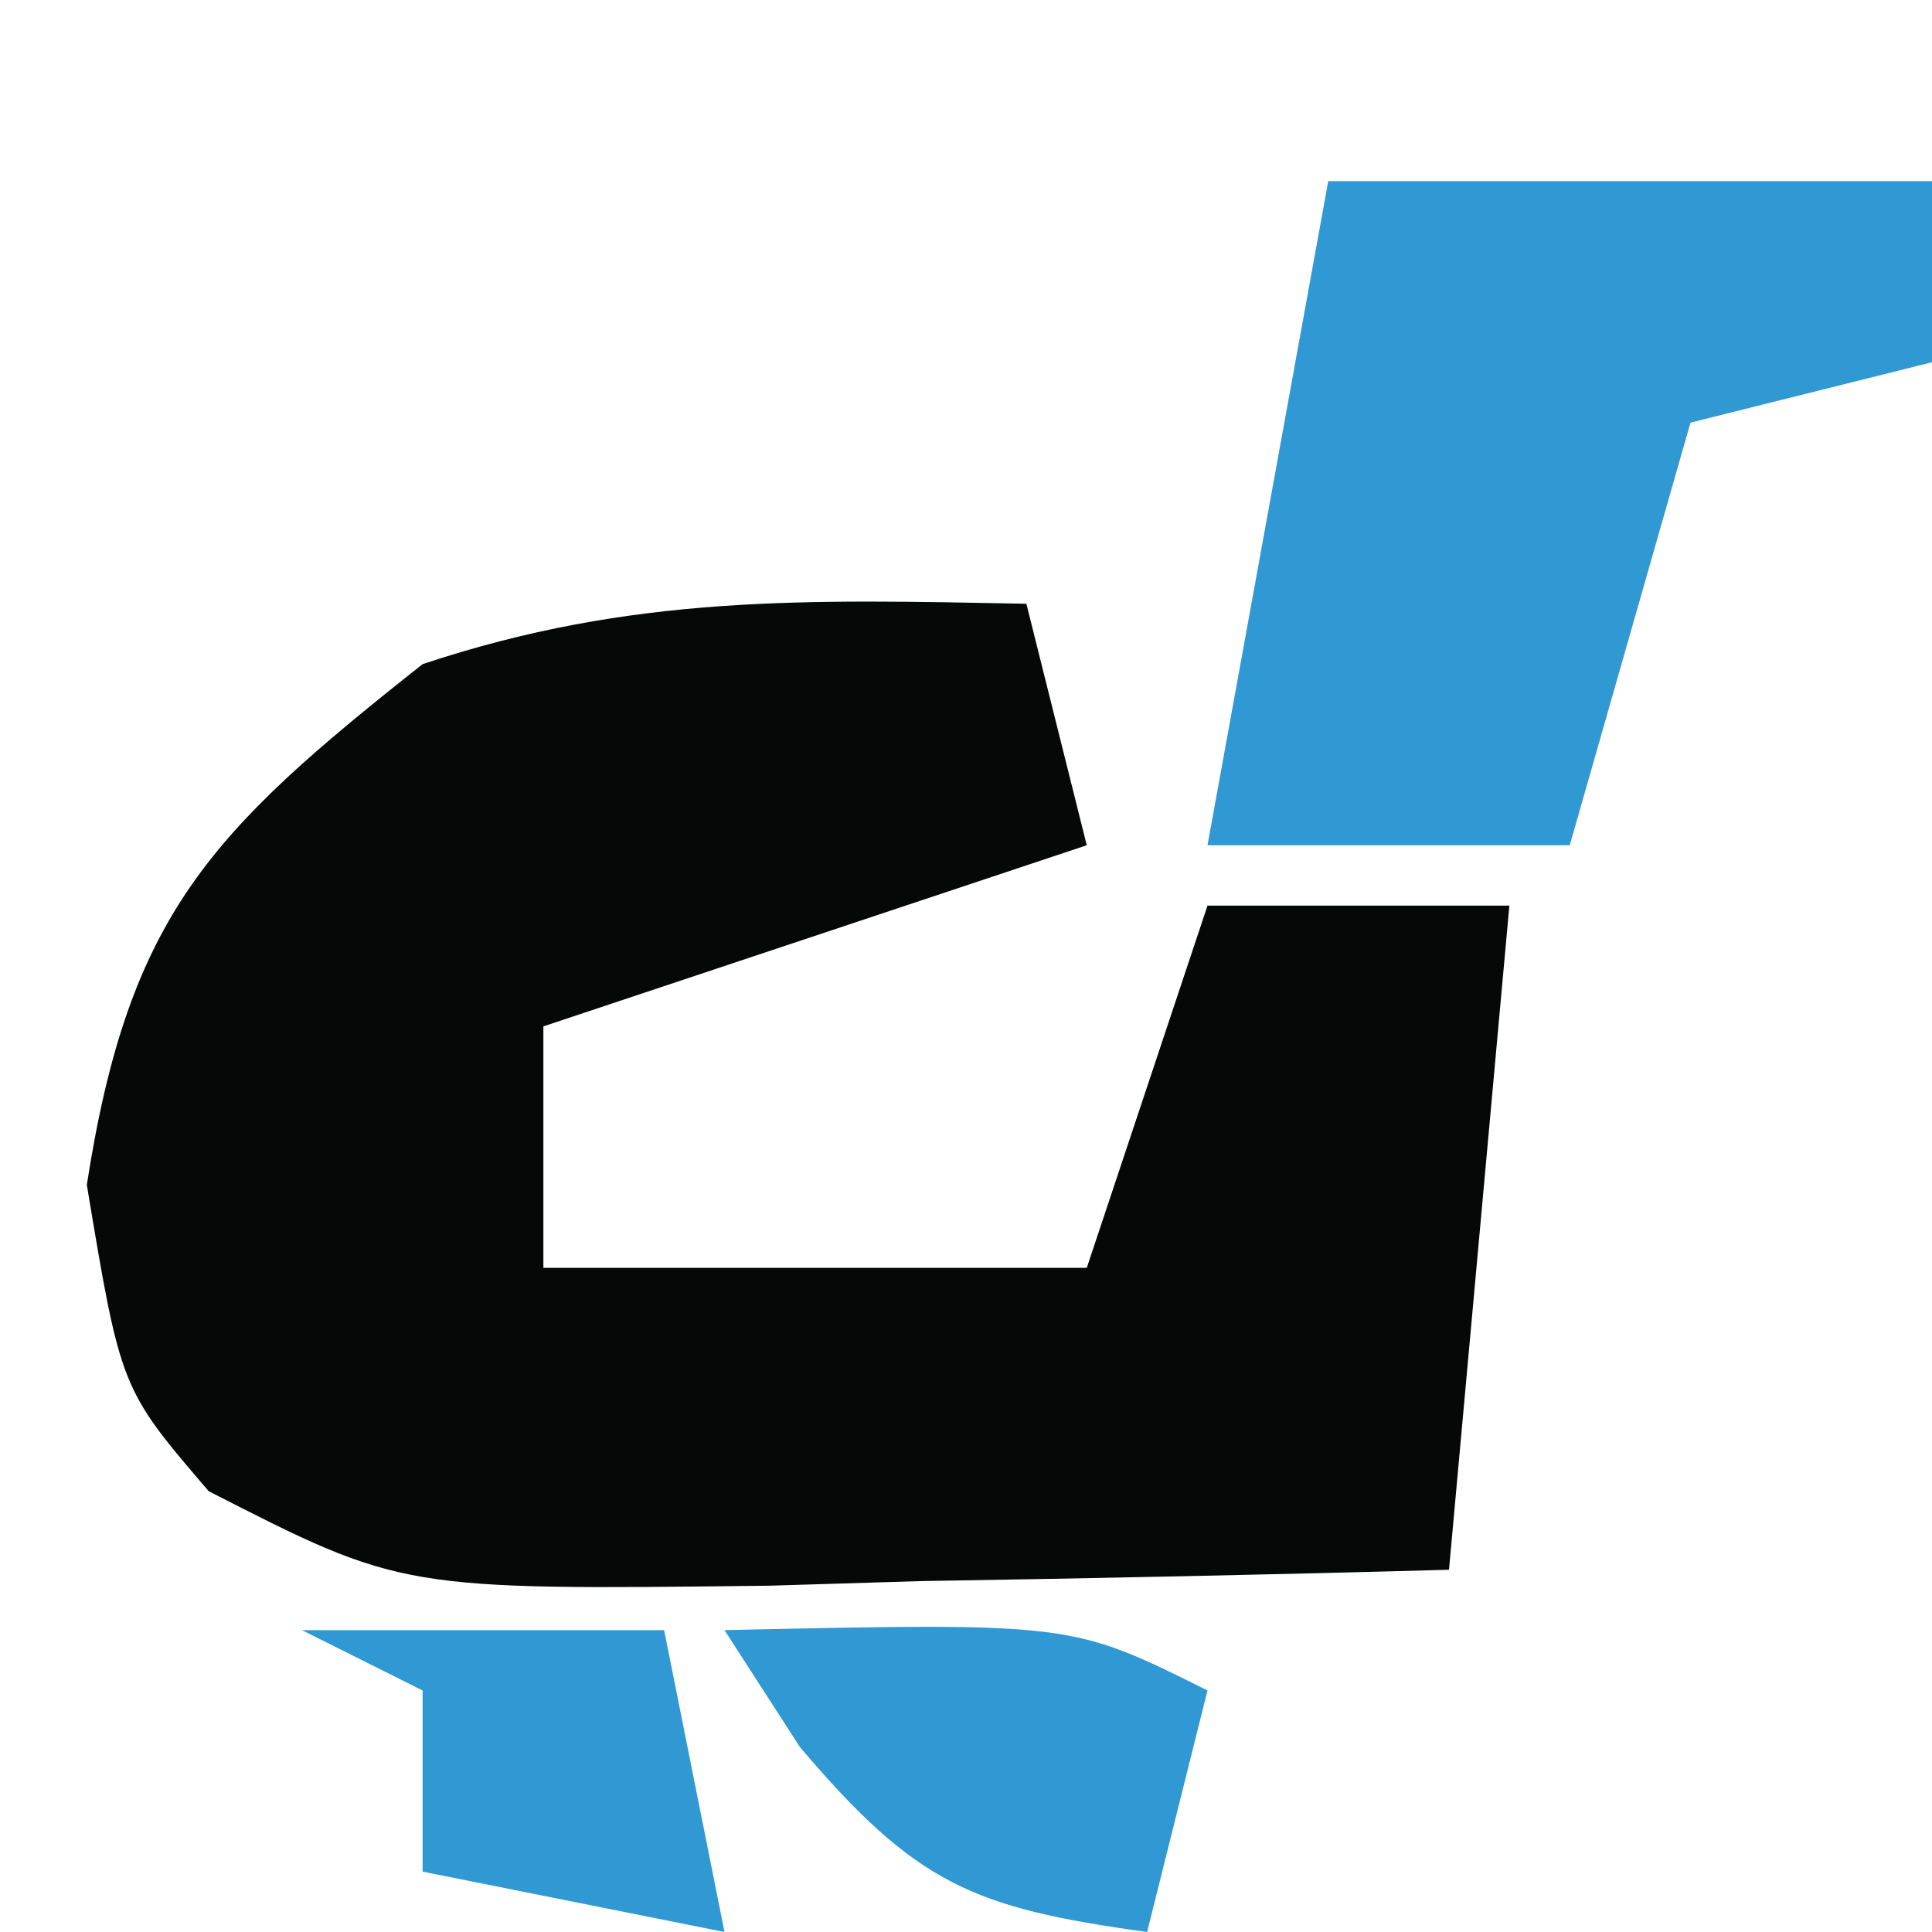
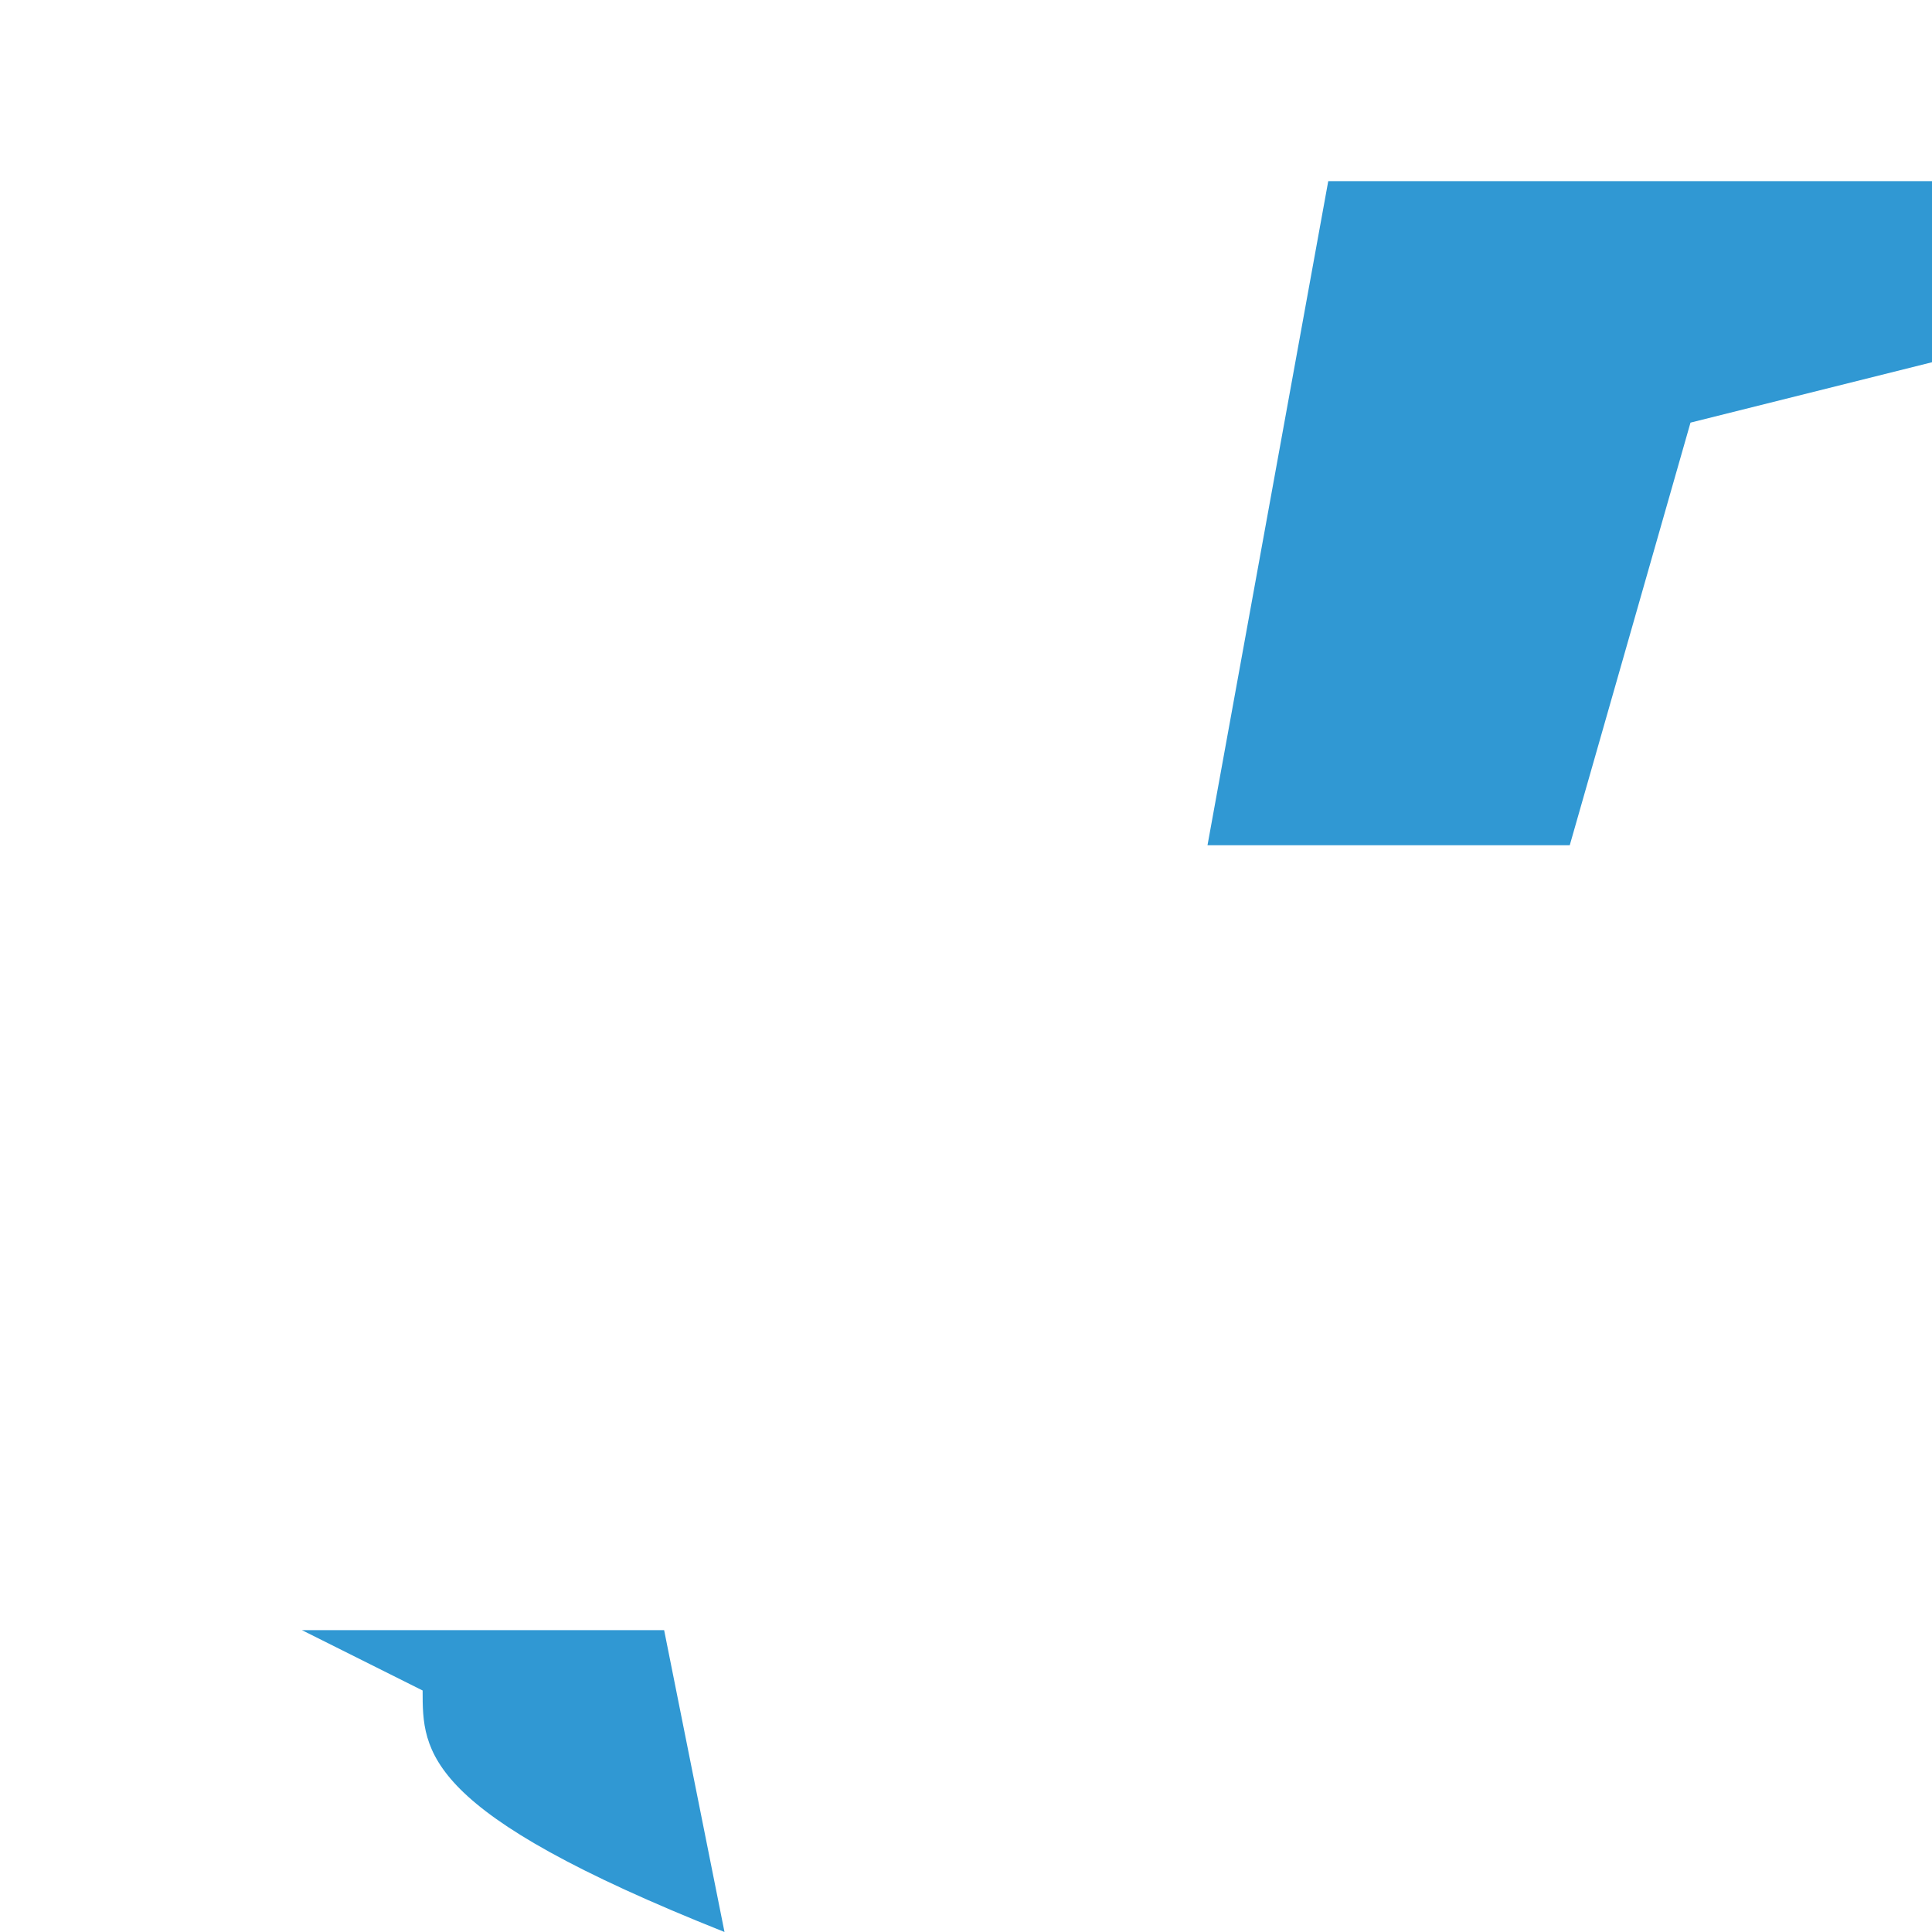
<svg xmlns="http://www.w3.org/2000/svg" version="1.1" width="32" height="32">
-   <path d="M0 0 C0.33 1.32 0.66 2.64 1 4 C-3.455 5.485 -3.455 5.485 -8 7 C-8 8.32 -8 9.64 -8 11 C-5.03 11 -2.06 11 1 11 C1.66 9.02 2.32 7.04 3 5 C4.65 5 6.3 5 8 5 C7.67 8.63 7.34 12.26 7 16 C4.083 16.081 1.168 16.141 -1.75 16.188 C-2.575 16.213 -3.4 16.238 -4.25 16.264 C-10.341 16.337 -10.341 16.337 -13.543 14.699 C-15 13 -15 13 -15.562 9.625 C-14.866 5.138 -13.513 3.778 -10 1 C-6.527 -0.158 -3.639 -0.069 0 0 Z " fill="#050807" transform="translate(17,10)" />
  <path d="M0 0 C3.3 0 6.6 0 10 0 C10 0.99 10 1.98 10 3 C8.68 3.33 7.36 3.66 6 4 C5.34 6.31 4.68 8.62 4 11 C2.02 11 0.04 11 -2 11 C-1.34 7.37 -0.68 3.74 0 0 Z " fill="#3098D3" transform="translate(22,3)" />
-   <path d="M0 0 C5.75 -0.125 5.75 -0.125 8 1 C7.67 2.32 7.34 3.64 7 5 C4.114 4.602 3.178 4.21 1.25 1.938 C0.838 1.298 0.425 0.659 0 0 Z " fill="#3098D3" transform="translate(12,27)" />
-   <path d="M0 0 C1.98 0 3.96 0 6 0 C6.33 1.65 6.66 3.3 7 5 C5.35 4.67 3.7 4.34 2 4 C2 3.01 2 2.02 2 1 C1.34 0.67 0.68 0.34 0 0 Z " fill="#3098D3" transform="translate(5,27)" />
+   <path d="M0 0 C1.98 0 3.96 0 6 0 C6.33 1.65 6.66 3.3 7 5 C2 3.01 2 2.02 2 1 C1.34 0.67 0.68 0.34 0 0 Z " fill="#3098D3" transform="translate(5,27)" />
</svg>